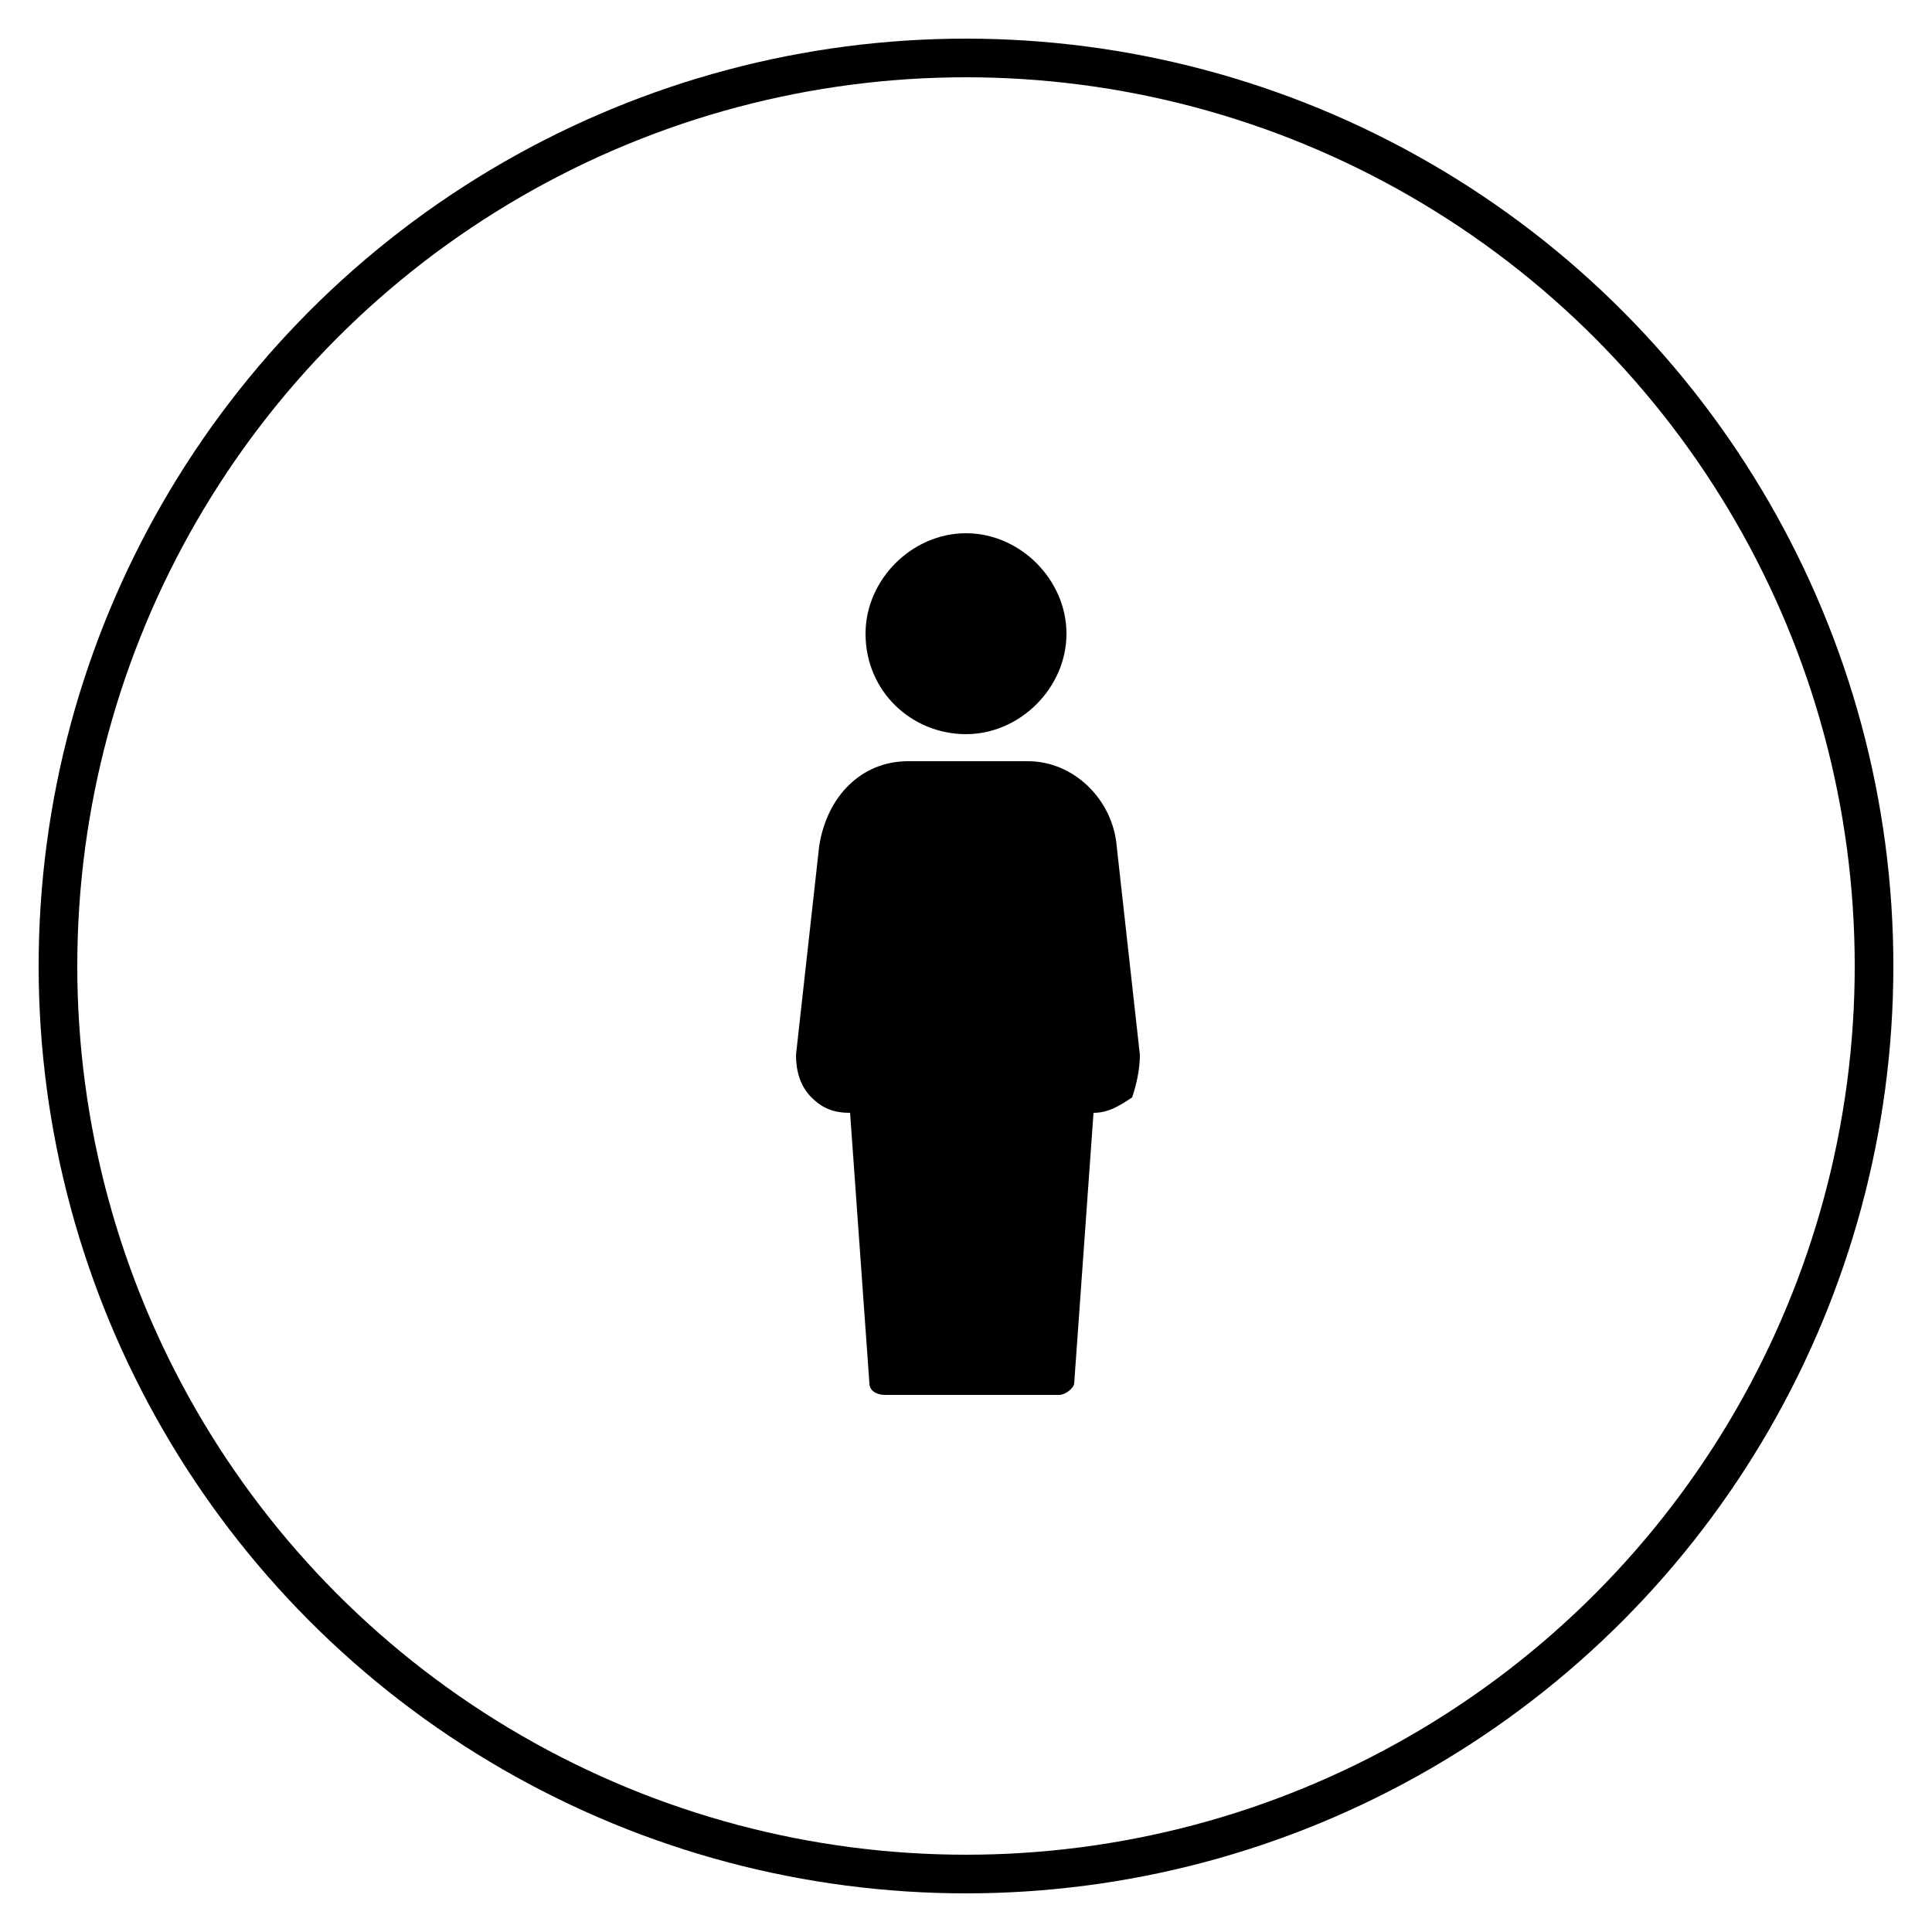
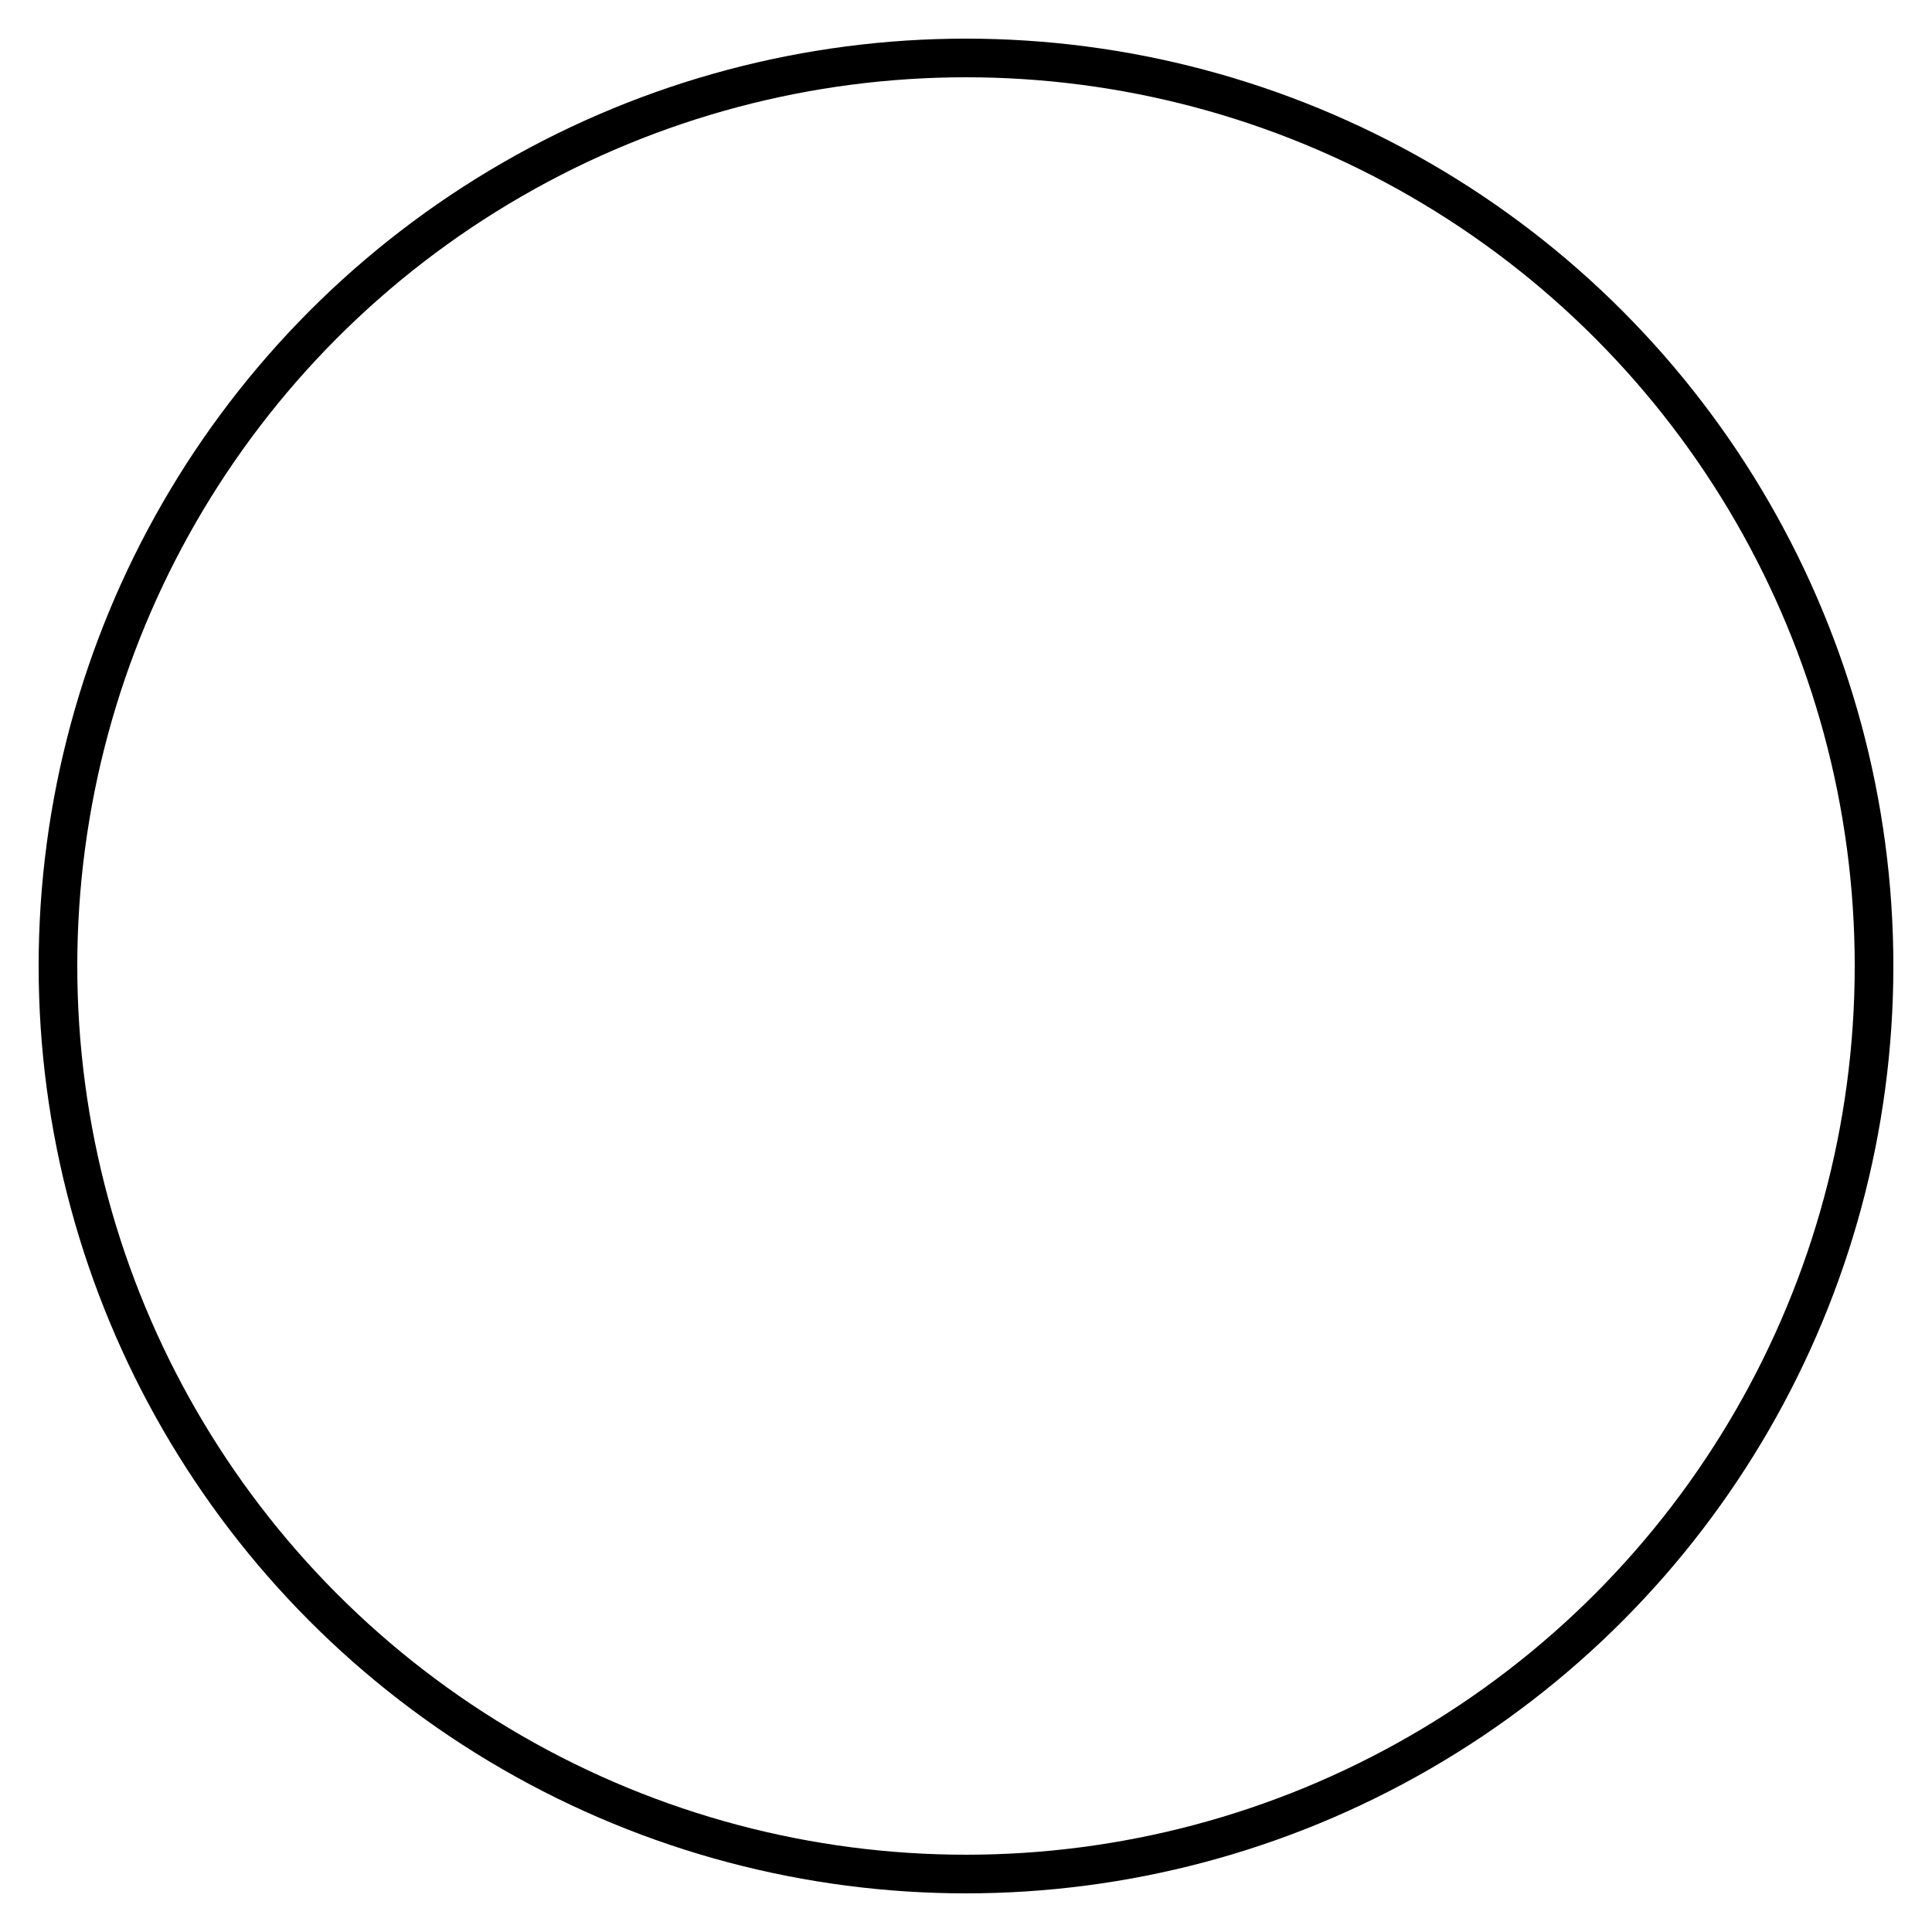
<svg xmlns="http://www.w3.org/2000/svg" version="1.1" id="Capa_1" x="0px" y="0px" viewBox="0 0 50 50" style="enable-background:new 0 0 50 50;" xml:space="preserve">
  <style type="text/css">
	.st0{fill:none;stroke:#000000;}
</style>
  <g>
    <g>
      <circle class="st0" cx="25" cy="25" r="23.5" />
-       <path d="M29.5,27.3l-0.6-5.4c-0.1-1.2-1.1-2.2-2.3-2.2h-3.1c-1.2,0-2.1,0.9-2.3,2.2l-0.6,5.4c0,0.4,0.1,0.8,0.4,1.1    c0.3,0.3,0.6,0.4,1,0.4l0.5,7c0,0.2,0.2,0.3,0.4,0.3h4.5c0.2,0,0.4-0.2,0.4-0.3l0.5-7h0c0.4,0,0.7-0.2,1-0.4    C29.4,28.1,29.5,27.7,29.5,27.3" />
-       <path d="M25,19c1.4,0,2.6-1.2,2.6-2.6c0-1.4-1.2-2.6-2.6-2.6c-1.4,0-2.6,1.2-2.6,2.6C22.4,17.9,23.6,19,25,19" />
    </g>
  </g>
</svg>